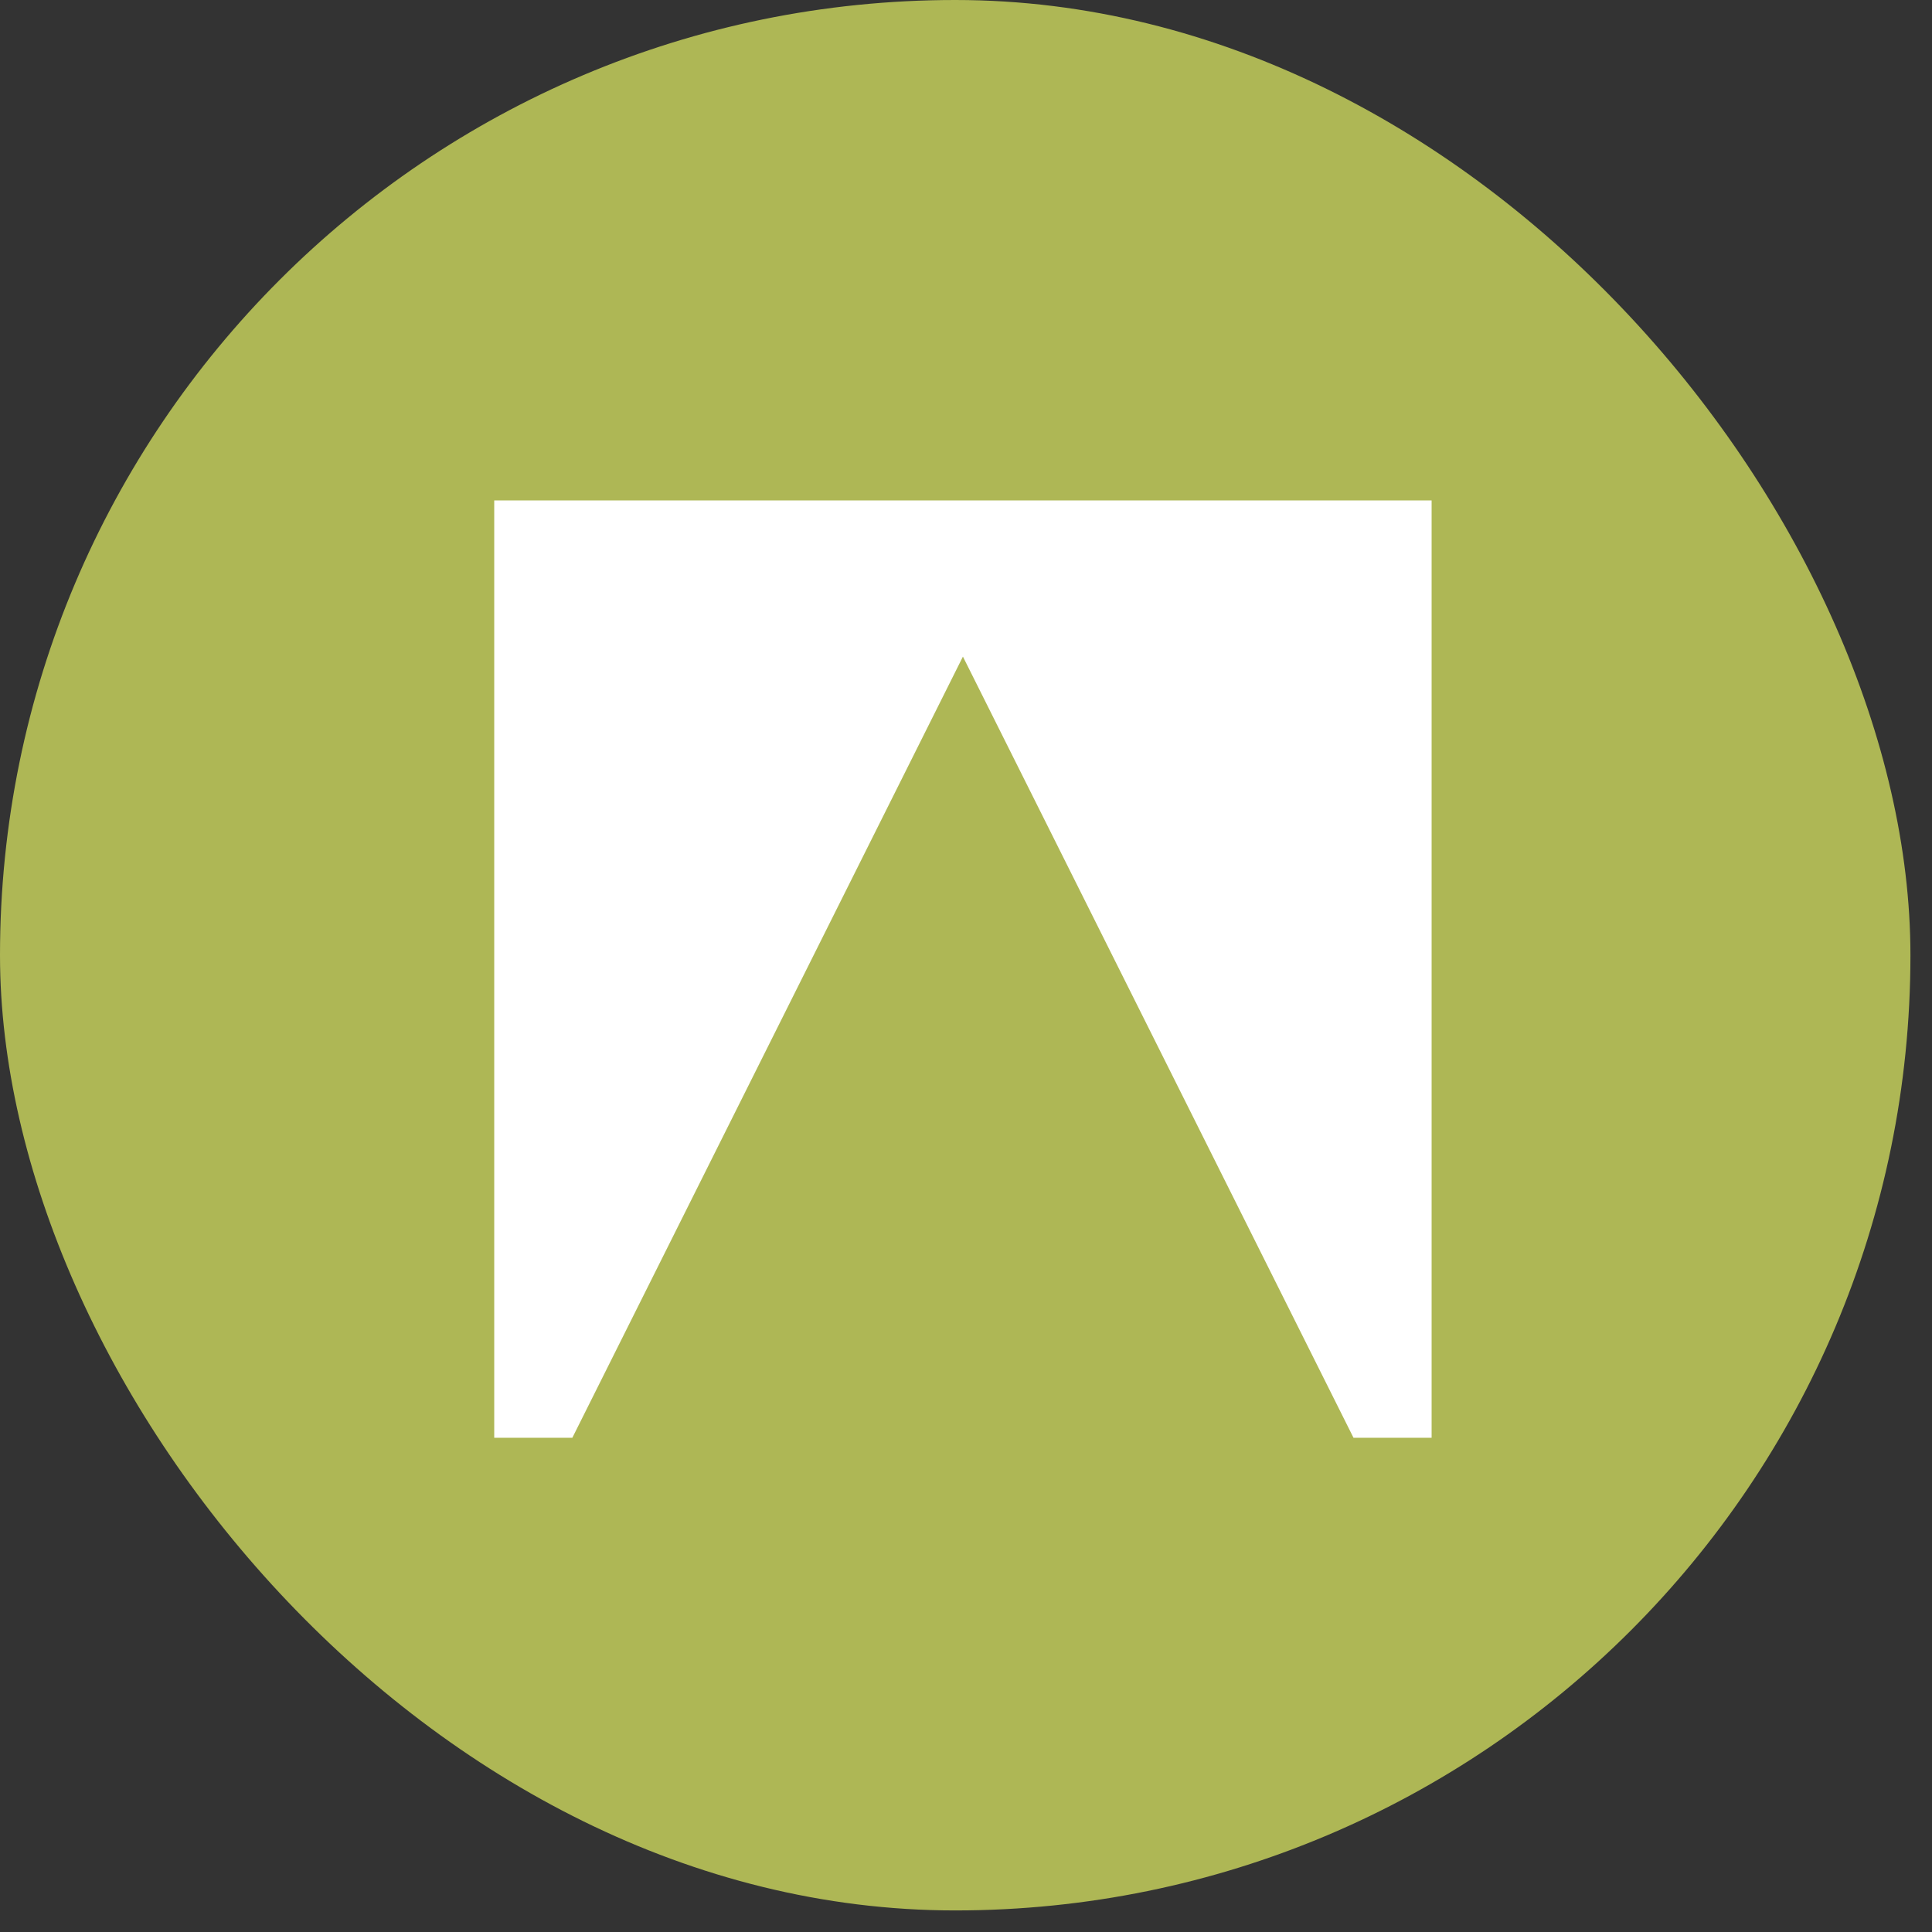
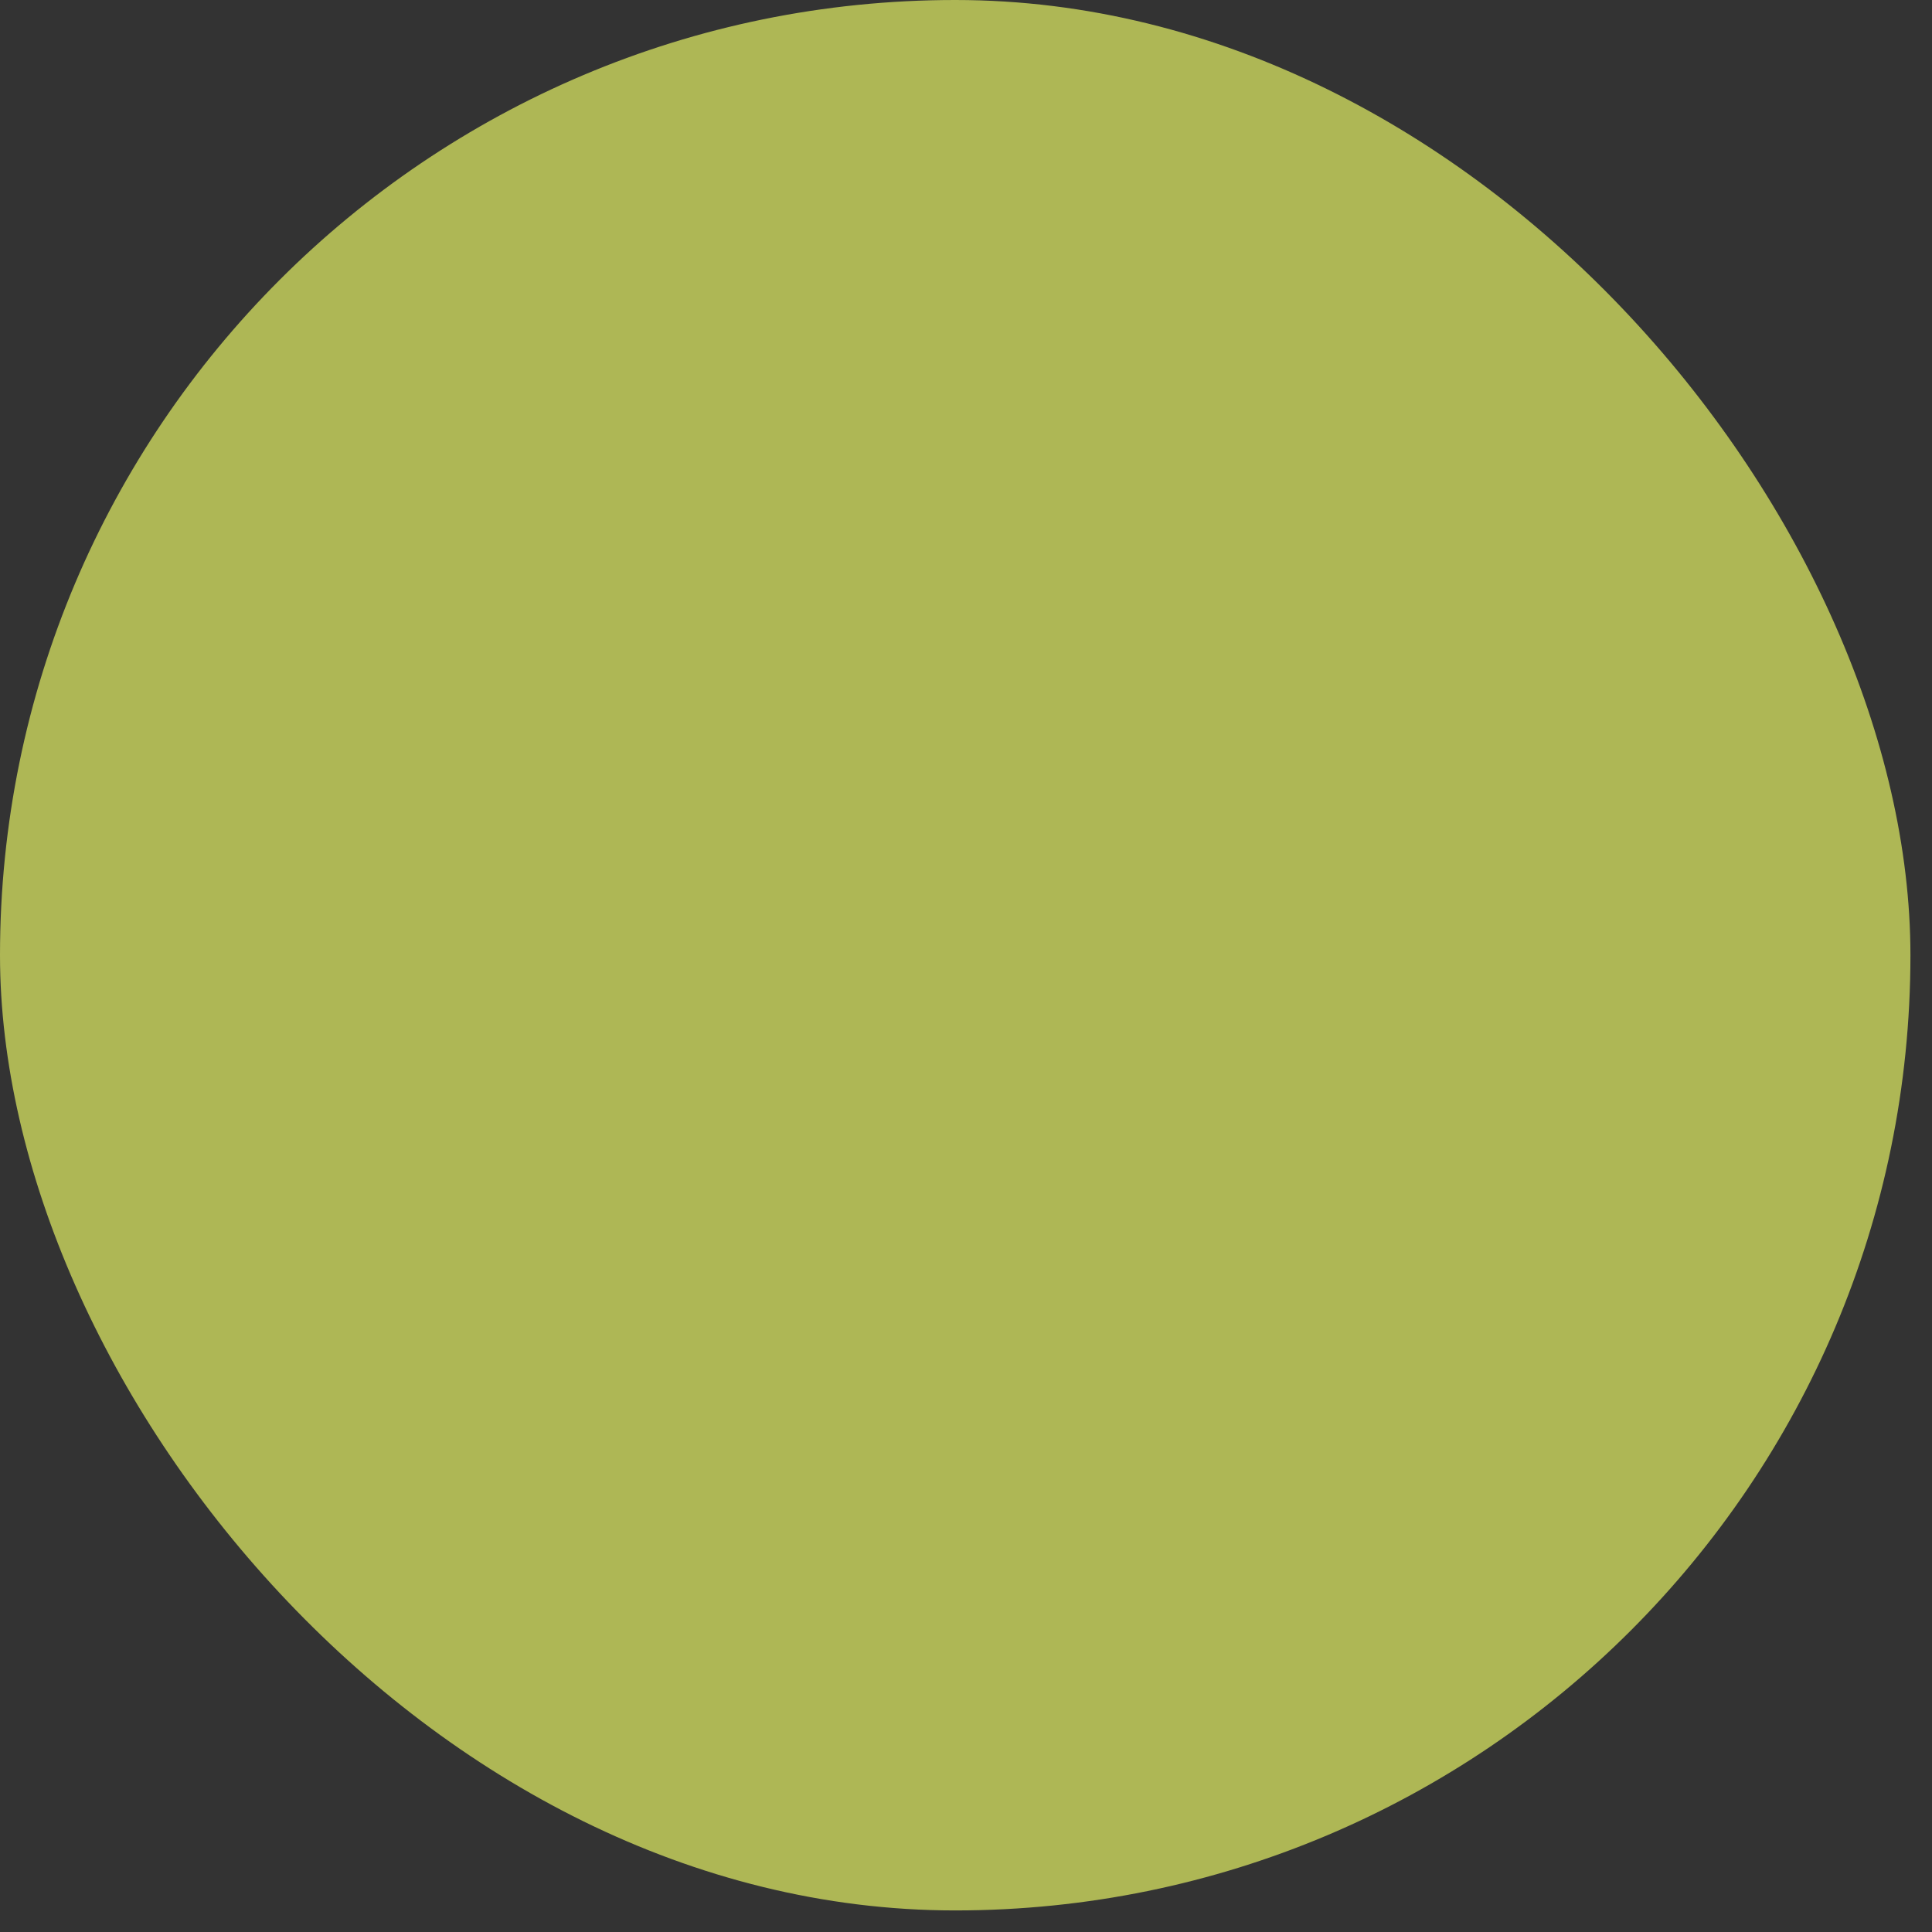
<svg xmlns="http://www.w3.org/2000/svg" width="86" height="86" viewBox="0 0 86 86" fill="none">
  <rect x="0" y="0" width="86" height="86" fill="#333333" stroke="none" />
  <rect width="85.04" height="85.04" rx="42.52" fill="#AEB755" />
-   <path d="M22 22.274V64H25.477L42.863 29.228L60.249 64H63.726V22.274H22Z" fill="white" />
</svg>